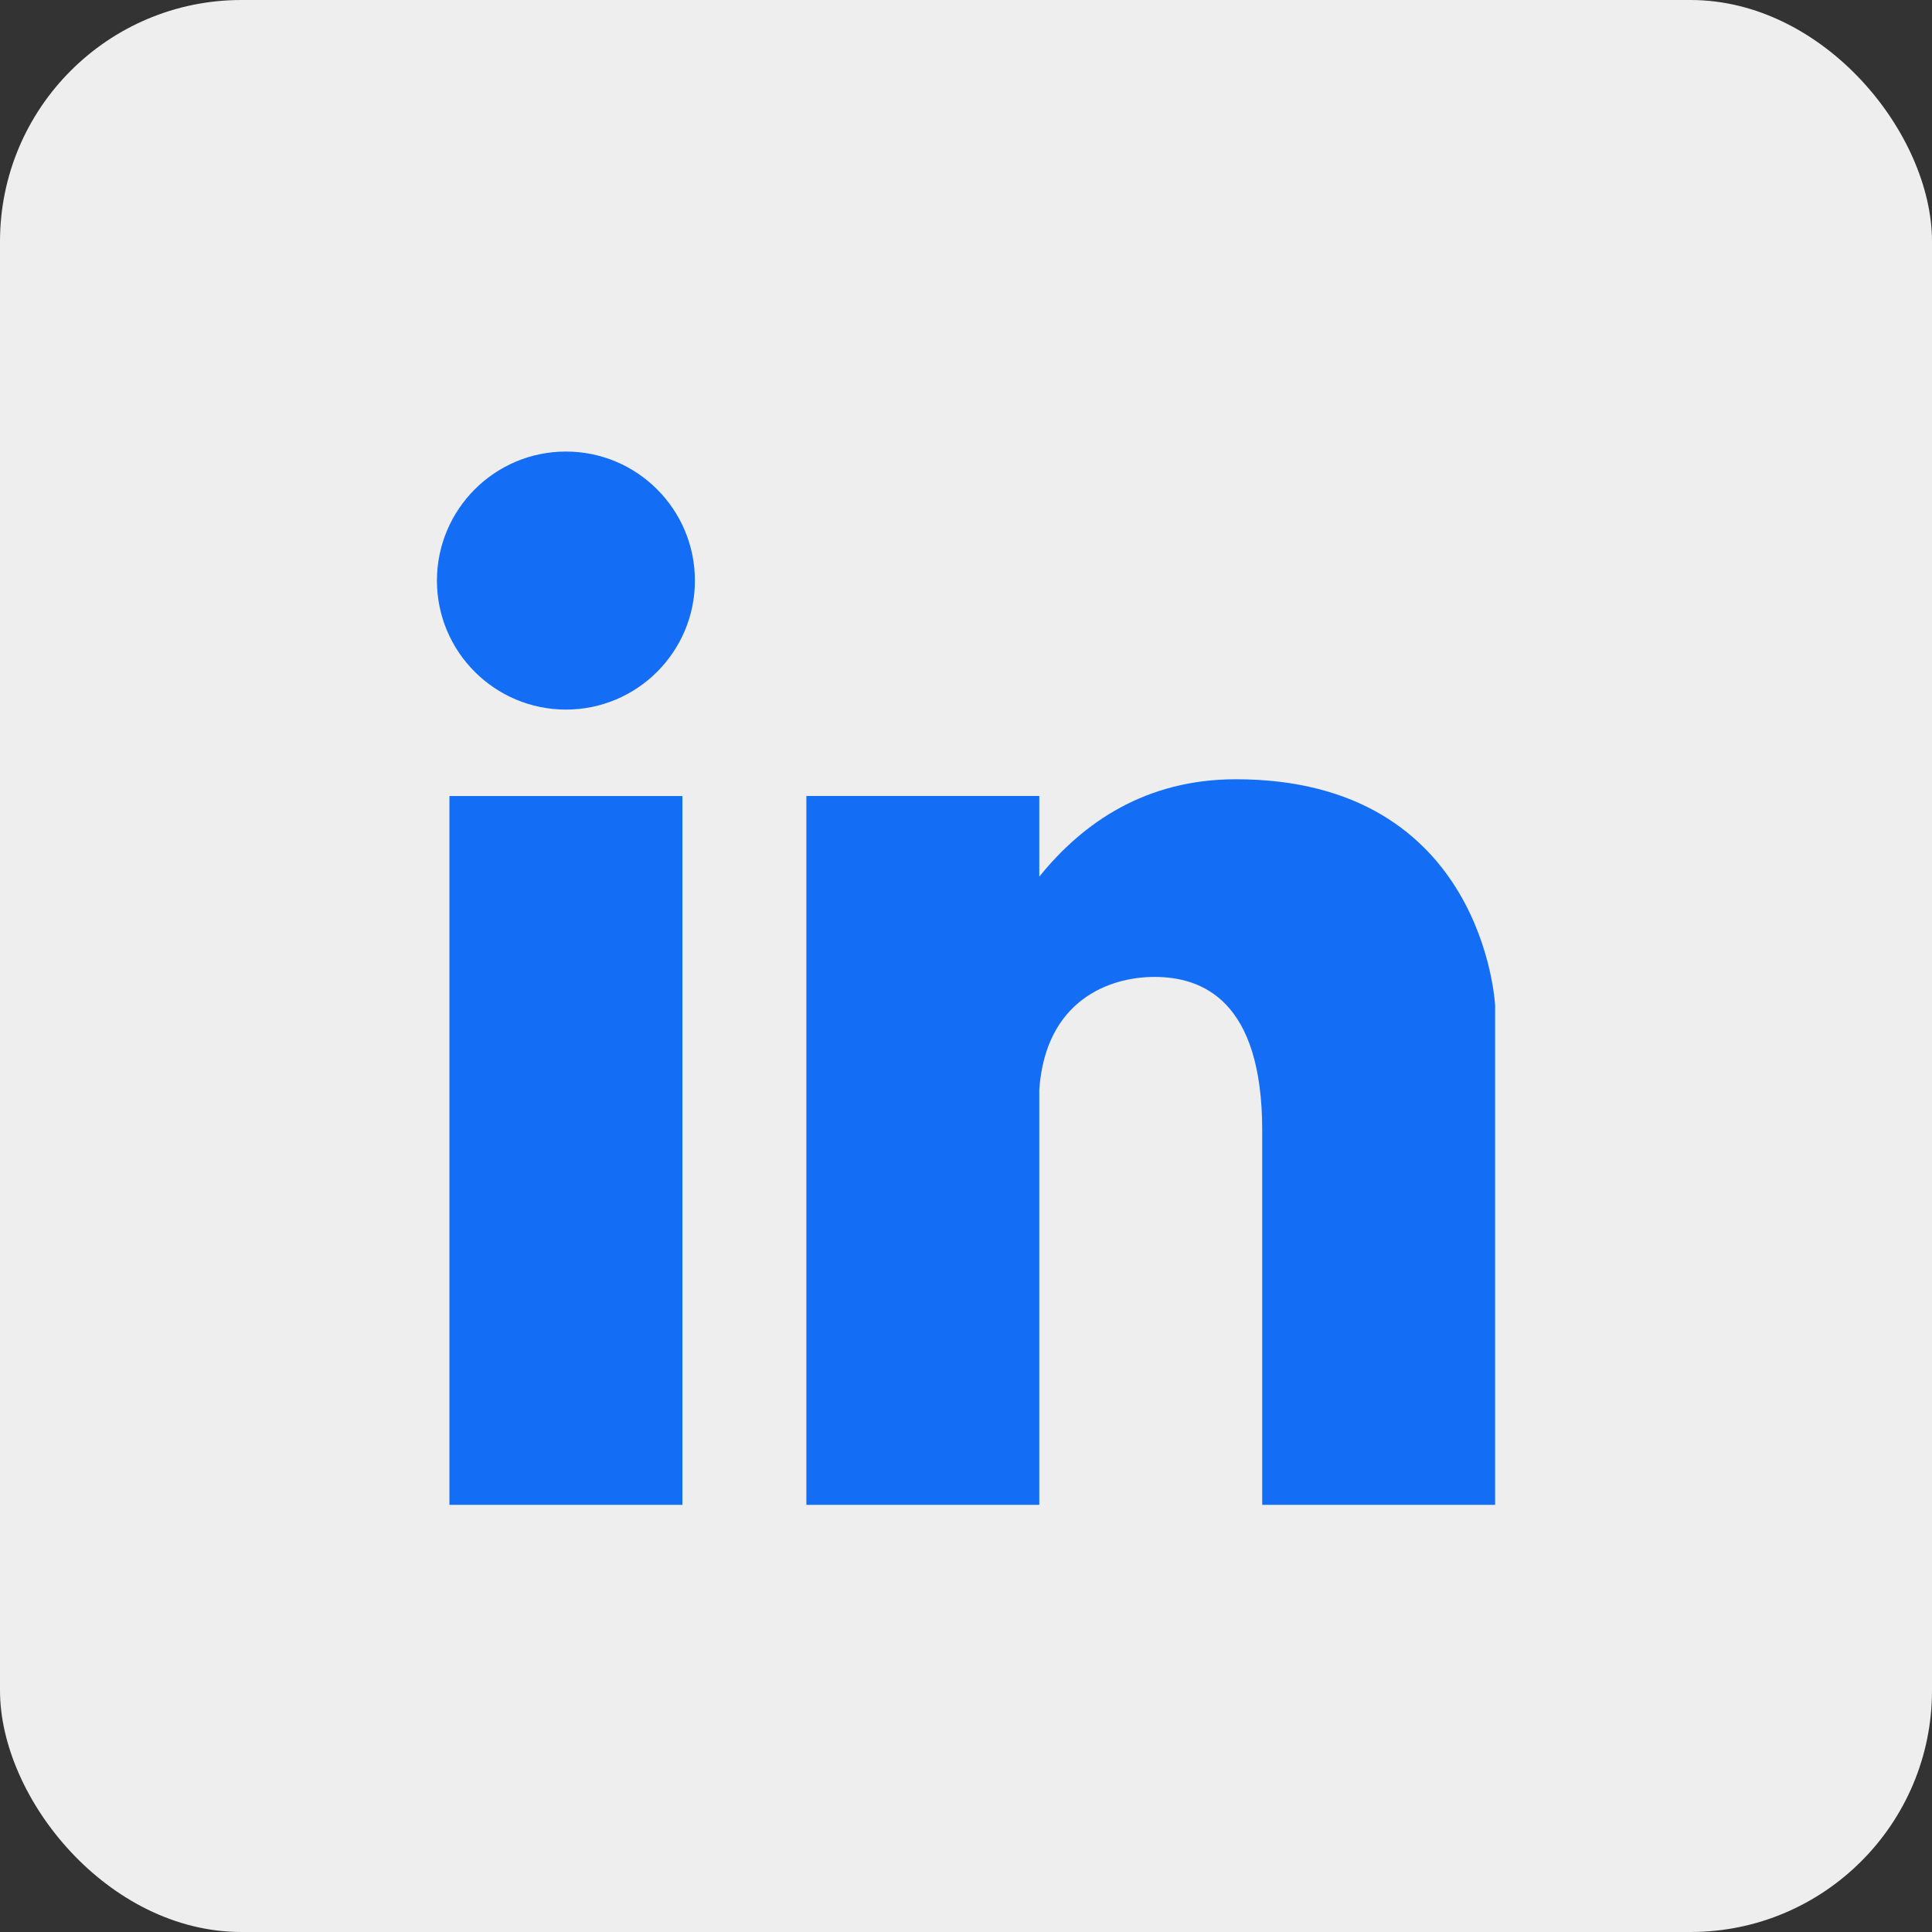
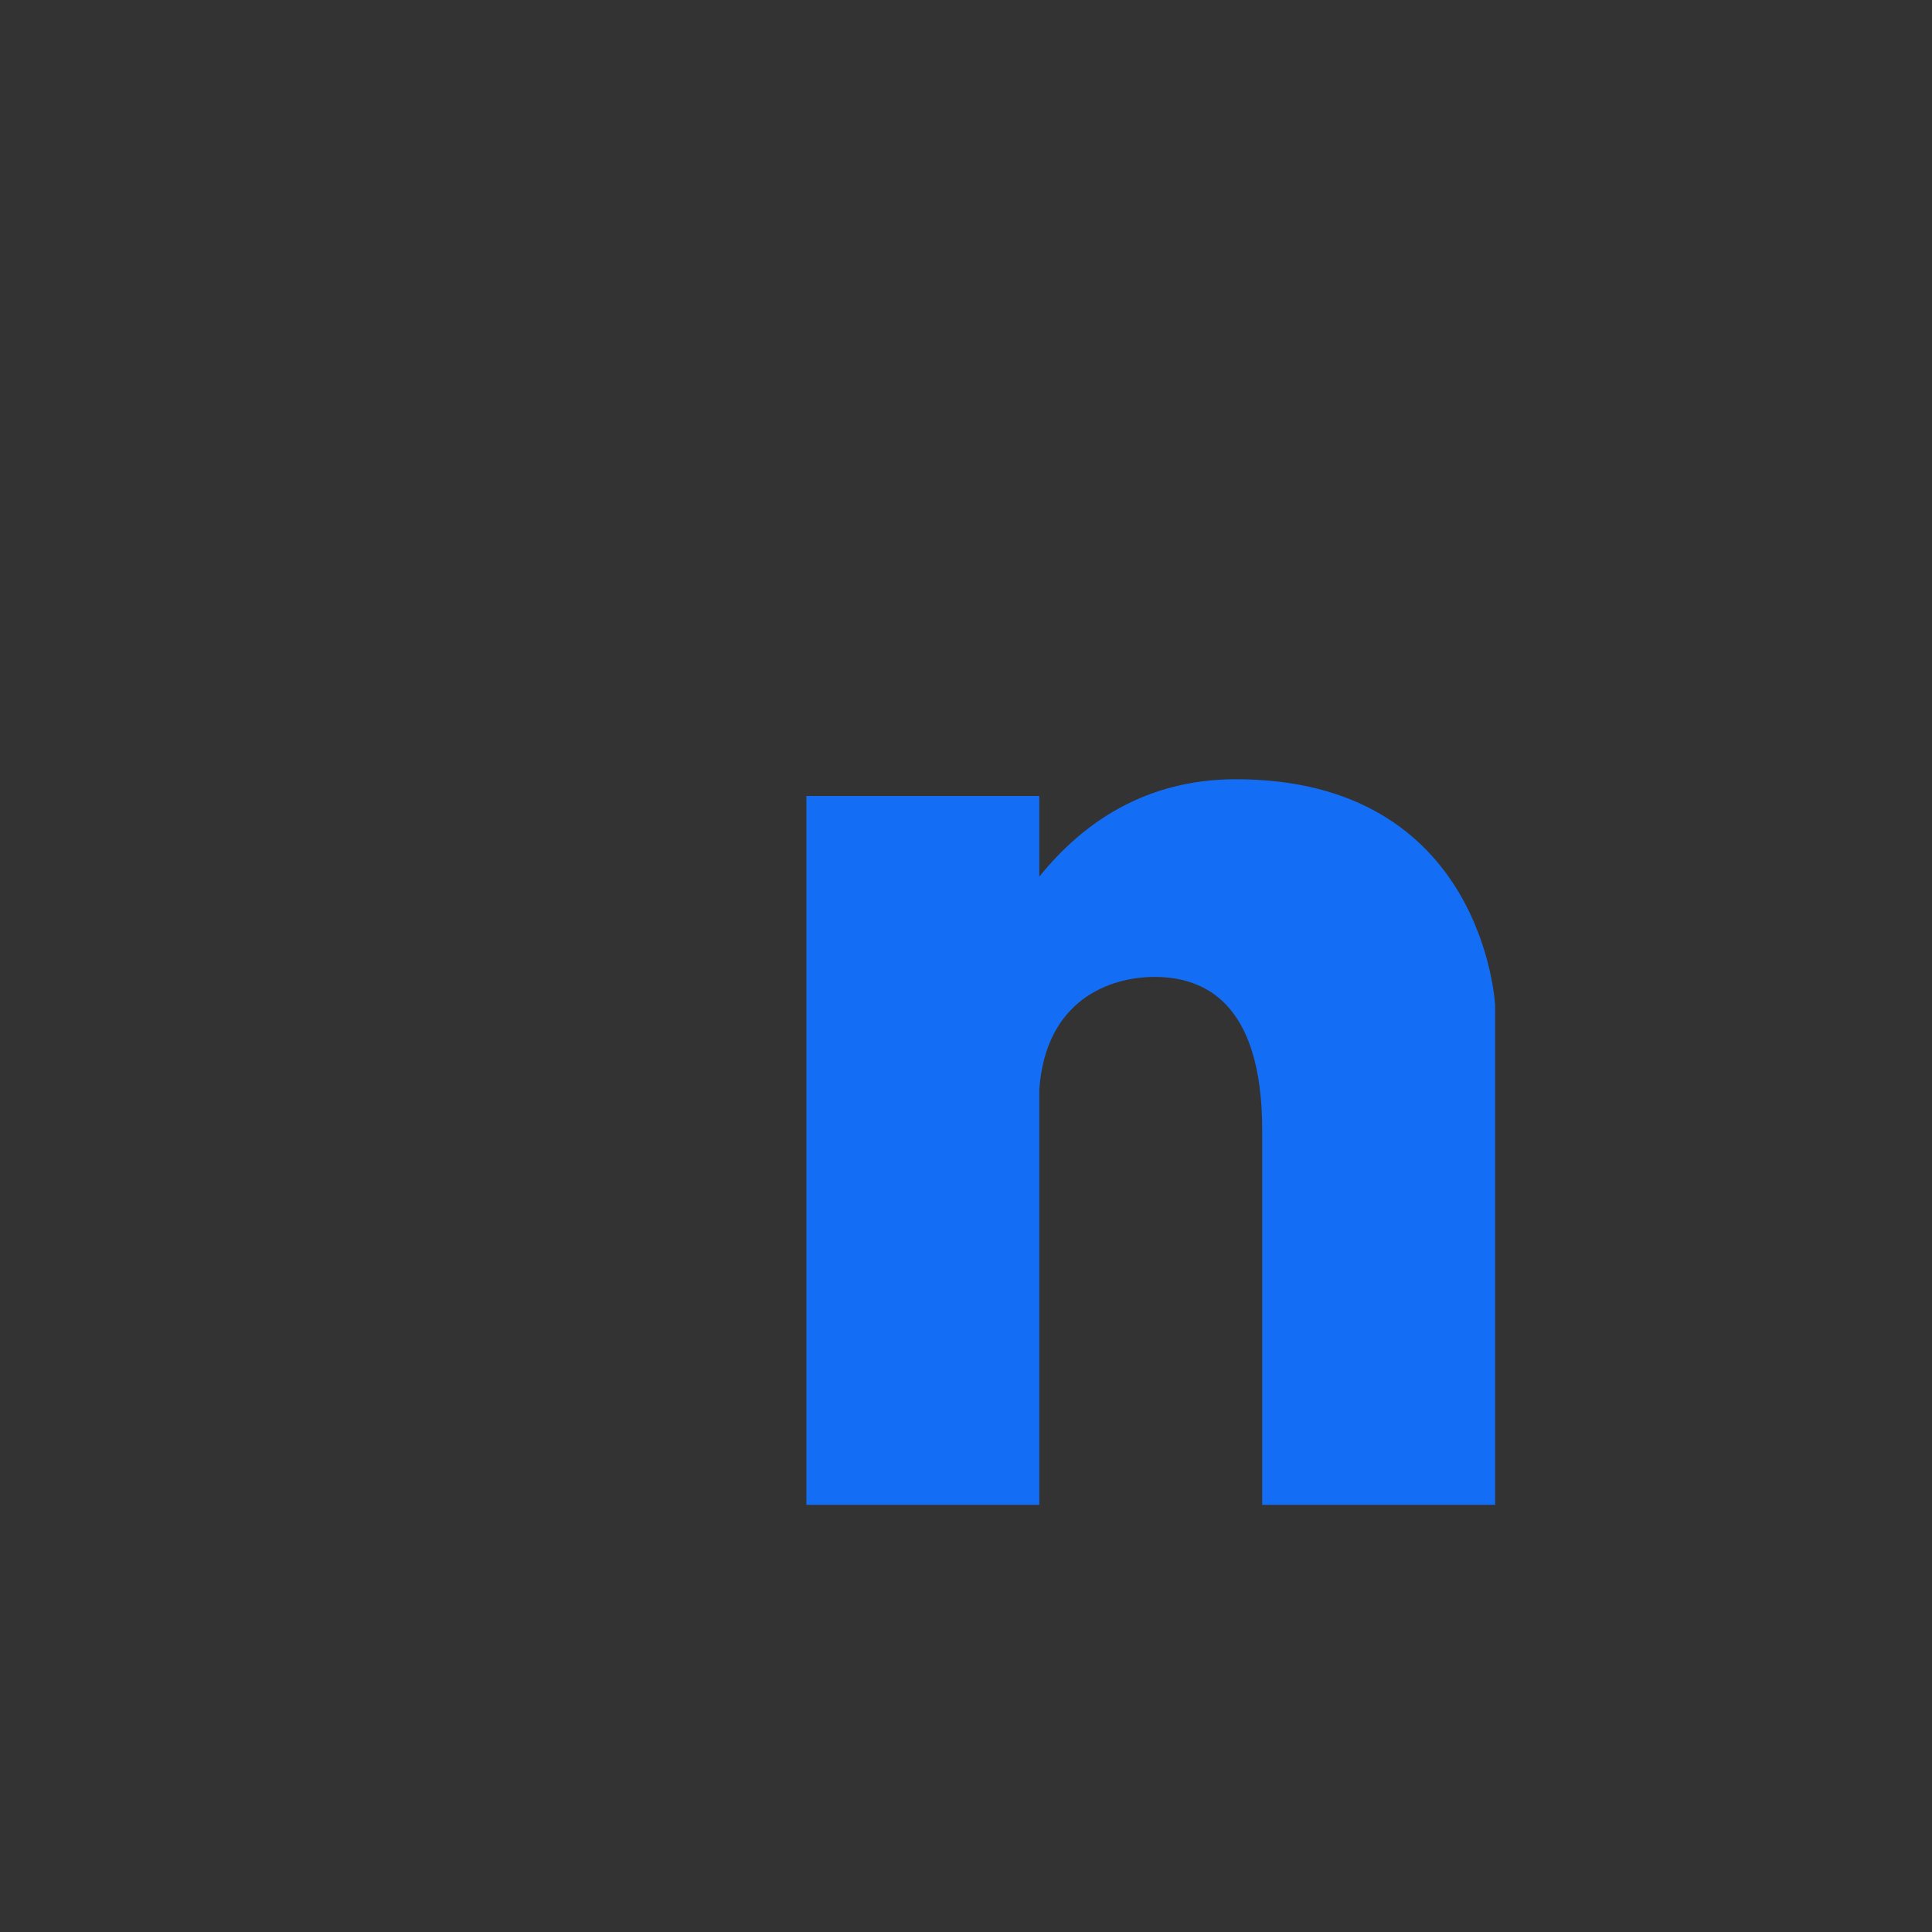
<svg xmlns="http://www.w3.org/2000/svg" width="32" height="32" viewBox="0 0 32 32" fill="none">
  <rect x="0" y="0" width="32" height="32" fill="#333333" stroke="none" />
  <g clip-path="url(#clip0_172_1146)">
-     <rect width="32" height="32" rx="4" fill="#EEEEEE" />
-     <path fill-rule="evenodd" clip-rule="evenodd" d="M6.01 0H25.99C29.295 0 32 2.705 32 6.01V25.99C32 29.295 29.295 32 25.99 32H6.01C2.705 32 0 29.295 0 25.99V6.01C0 2.705 2.705 0 6.01 0Z" fill="#EEEEEE" />
-     <path fill-rule="evenodd" clip-rule="evenodd" d="M9.374 7.479C8.194 7.479 7.237 8.437 7.237 9.617C7.237 10.796 8.194 11.753 9.374 11.753C10.553 11.753 11.51 10.796 11.51 9.617C11.51 8.437 10.553 7.479 9.374 7.479Z" fill="#146EF5" />
-     <path fill-rule="evenodd" clip-rule="evenodd" d="M7.444 24.925H11.303V13.185H7.444V24.925Z" fill="#146EF5" />
    <path fill-rule="evenodd" clip-rule="evenodd" d="M20.47 12.907C18.986 12.907 17.943 13.616 17.214 14.52V13.184H13.356V24.925H17.214V18.045C17.319 16.567 18.373 16.181 19.122 16.181C19.91 16.181 20.906 16.565 20.906 18.722V24.925H24.764V16.655C24.764 16.655 24.591 12.907 20.47 12.907Z" fill="#146EF5" />
  </g>
  <defs>
    <clipPath id="clip0_172_1146">
      <rect width="32" height="32" rx="4" fill="white" />
    </clipPath>
  </defs>
</svg>